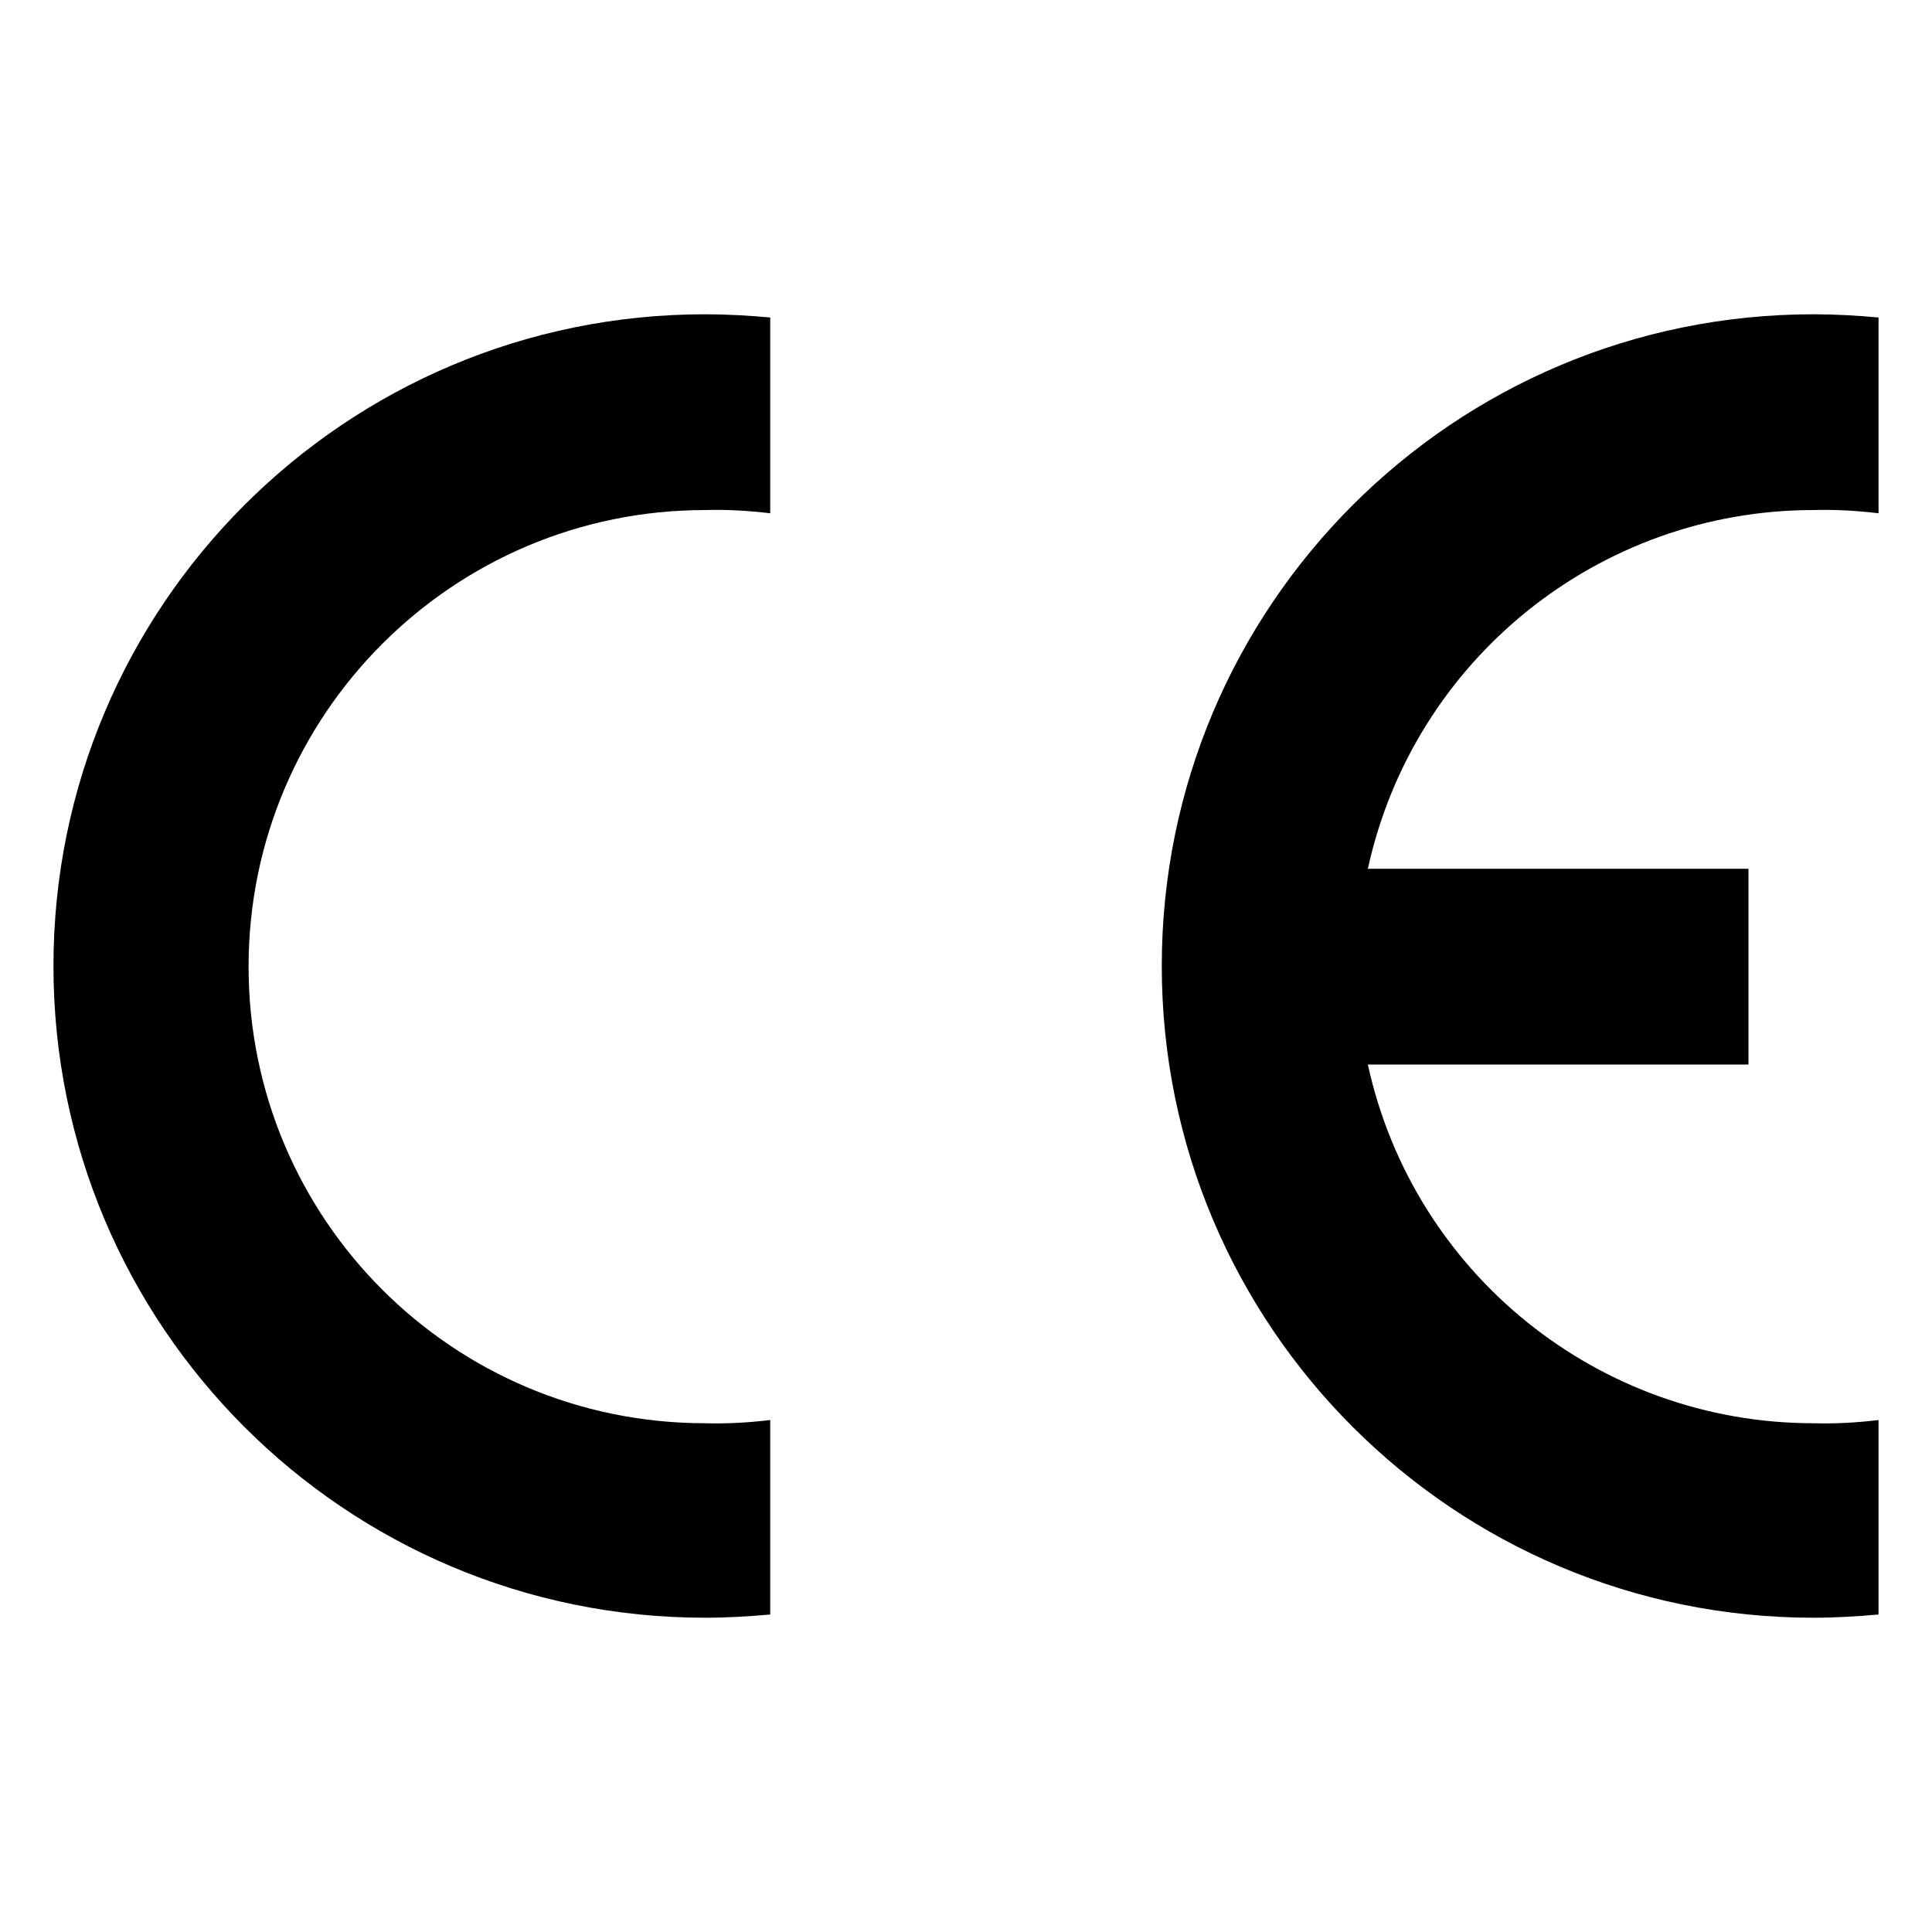
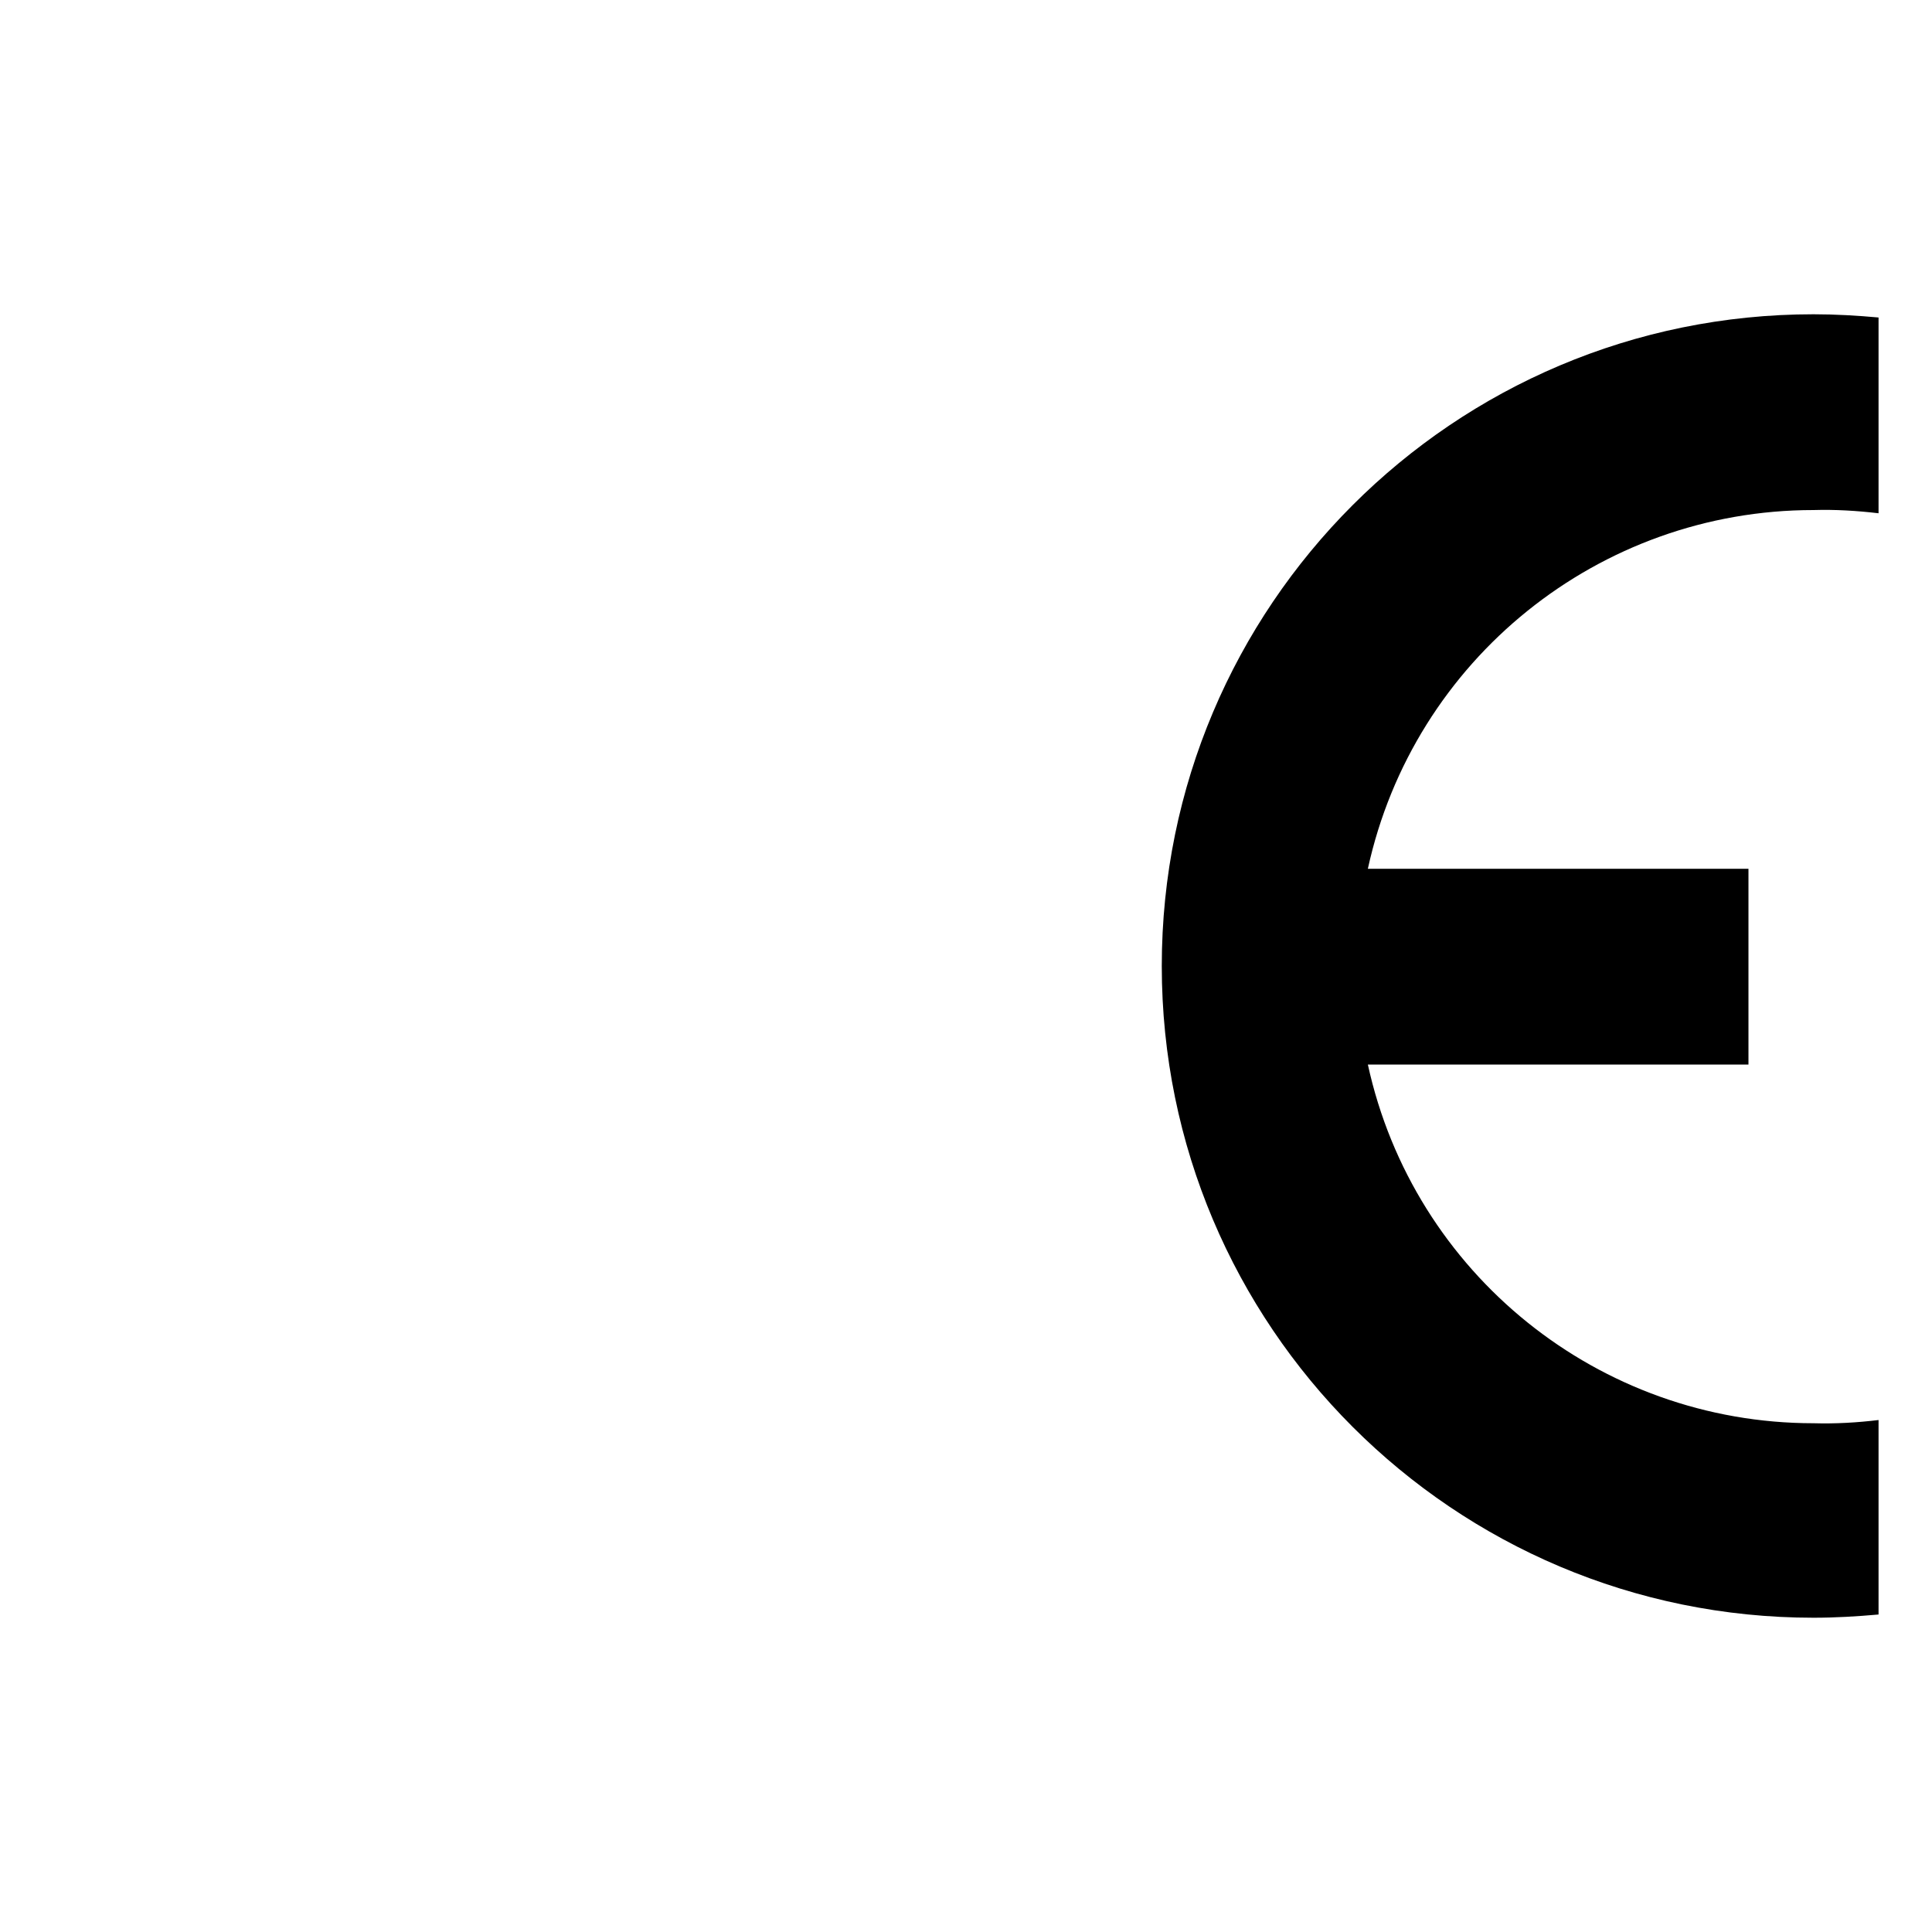
<svg xmlns="http://www.w3.org/2000/svg" id="Layer_1" x="0px" y="0px" viewBox="0 0 300 300" style="enable-background:new 0 0 300 300;" xml:space="preserve">
  <style type="text/css">	.st0{fill-rule:evenodd;clip-rule:evenodd;}</style>
  <g>
-     <path class="st0" d="M119.6,250.7c-3.4,0.3-6.7,0.5-10.1,0.5C53.6,251.2,8.3,205.9,8.3,150S53.6,48.8,109.5,48.8  c3.4,0,6.8,0.2,10.1,0.5v30.4c-3.4-0.4-6.7-0.6-10.1-0.5c-39.1,0-70.9,31.7-70.9,70.9s31.7,70.9,70.9,70.9  c3.4,0.1,6.8-0.1,10.1-0.5V250.7z" />
    <path class="st0" d="M291.7,250.7c-3.4,0.3-6.7,0.5-10.1,0.5c-55.9,0-101.2-45.3-101.2-101.2S225.7,48.8,281.6,48.8  c3.4,0,6.8,0.2,10.1,0.5v30.4c-3.4-0.4-6.7-0.6-10.1-0.5c-33.3,0-62.1,23.2-69.2,55.7h59.1v30.4h-59.1  c7.1,32.5,35.9,55.7,69.2,55.7c3.4,0.1,6.8-0.1,10.1-0.5V250.7z" />
  </g>
</svg>